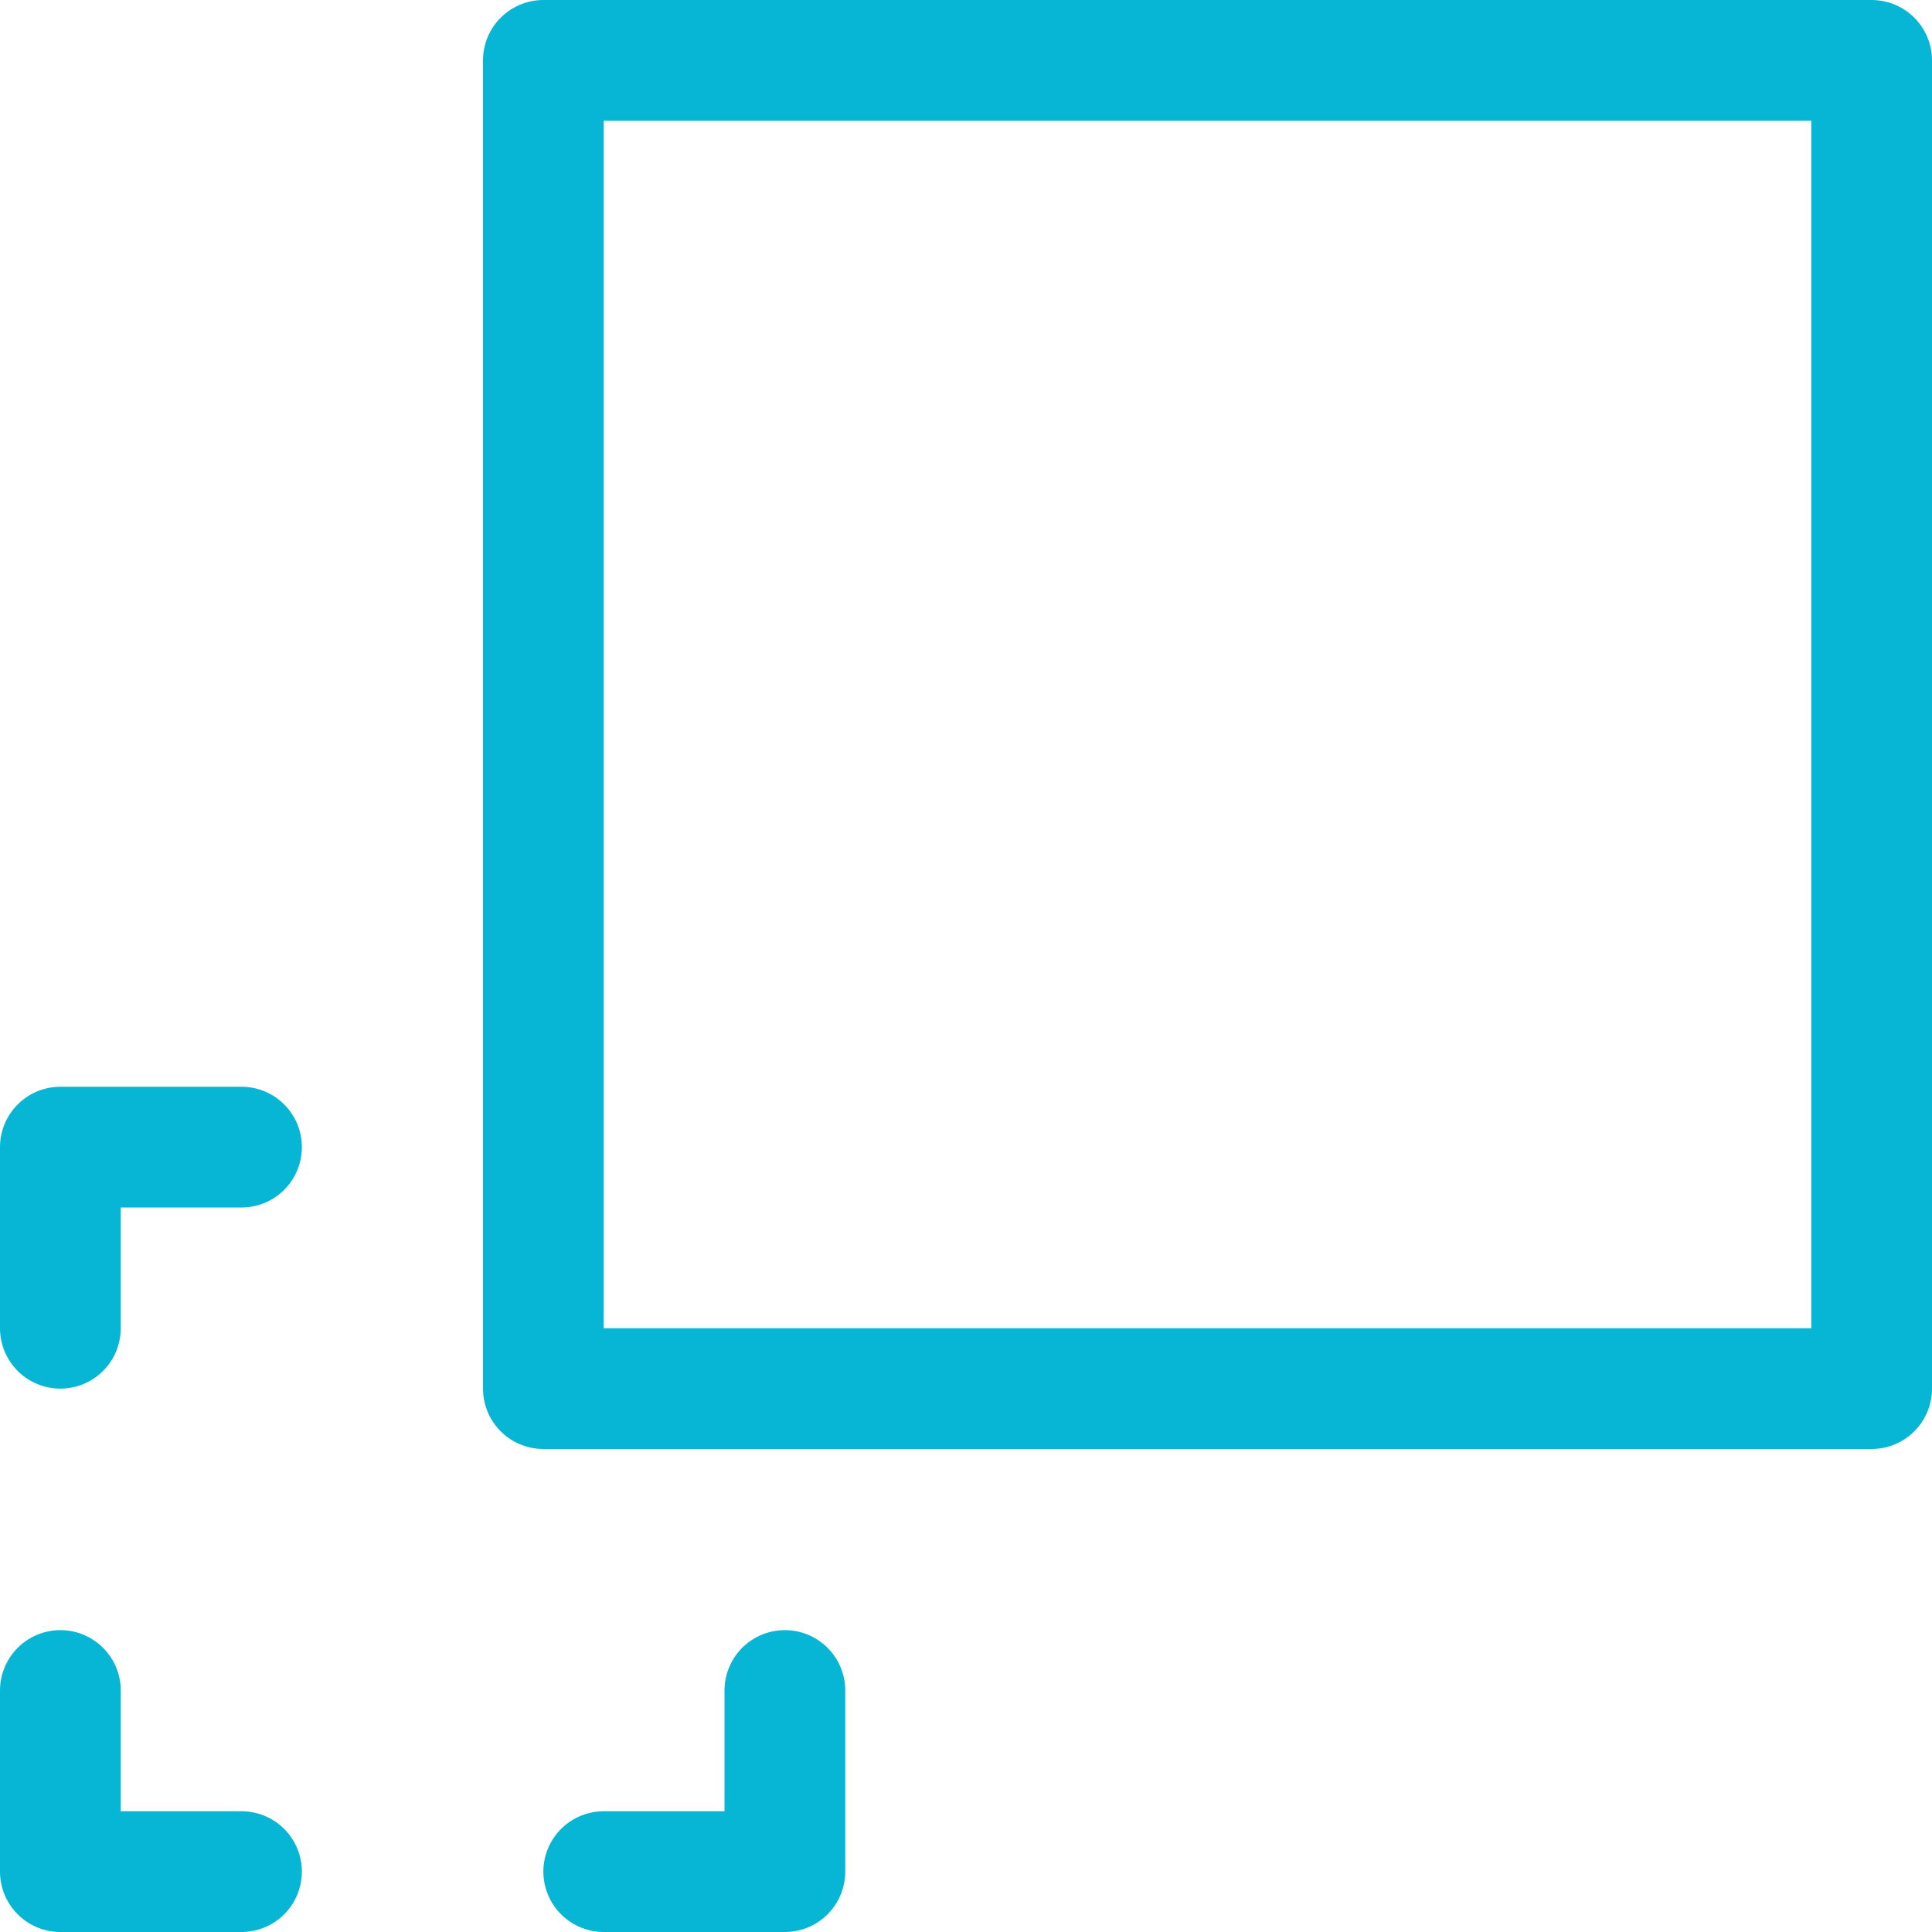
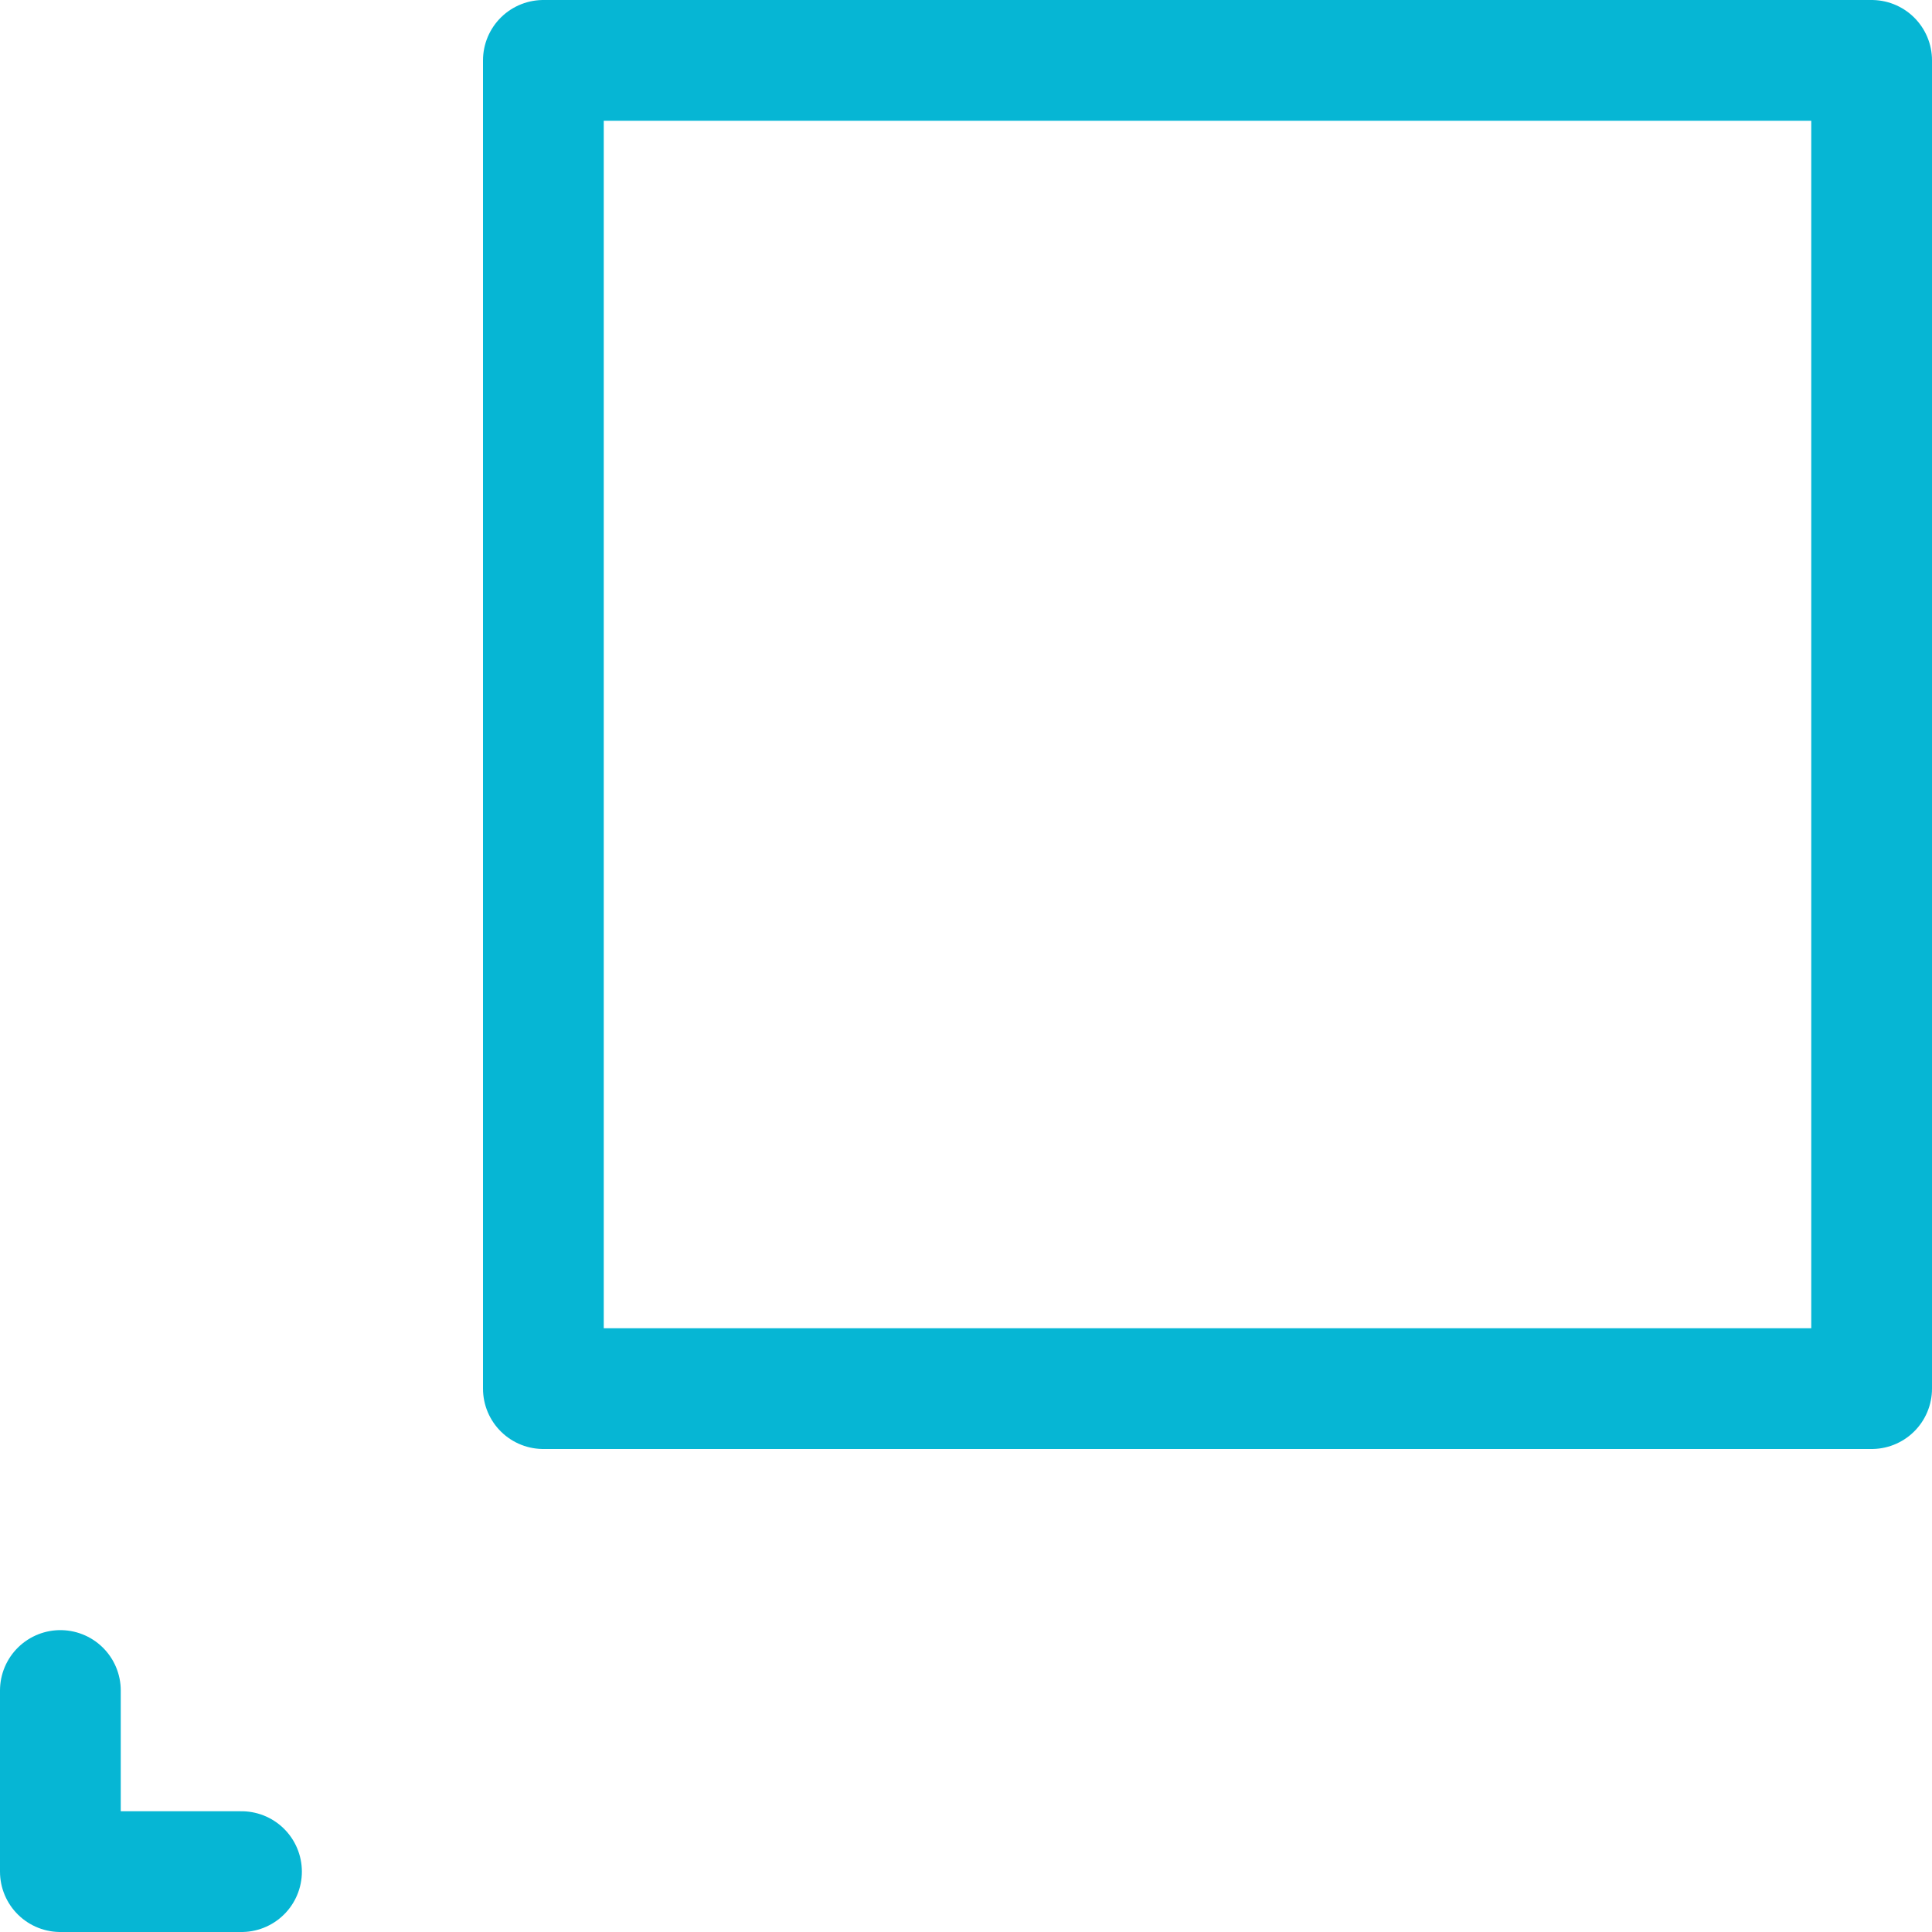
<svg xmlns="http://www.w3.org/2000/svg" width="32" height="32" viewBox="0 0 32 32">
  <g fill="#06b6d4" stroke-linecap="round" stroke-linejoin="round">
    <rect x="9" y="1" fill="none" stroke="#06b6d4" stroke-width="2" width="22" height="22" />
    <polyline fill="none" stroke="#06b6d4" stroke-width="2" points=" 4,31 1,31 1,28 " />
-     <polyline fill="none" stroke="#06b6d4" stroke-width="2" points=" 13,28 13,31 10,31 " />
-     <polyline fill="none" stroke="#06b6d4" stroke-width="2" points=" 1,22 1,19 4,19 " />
  </g>
</svg>